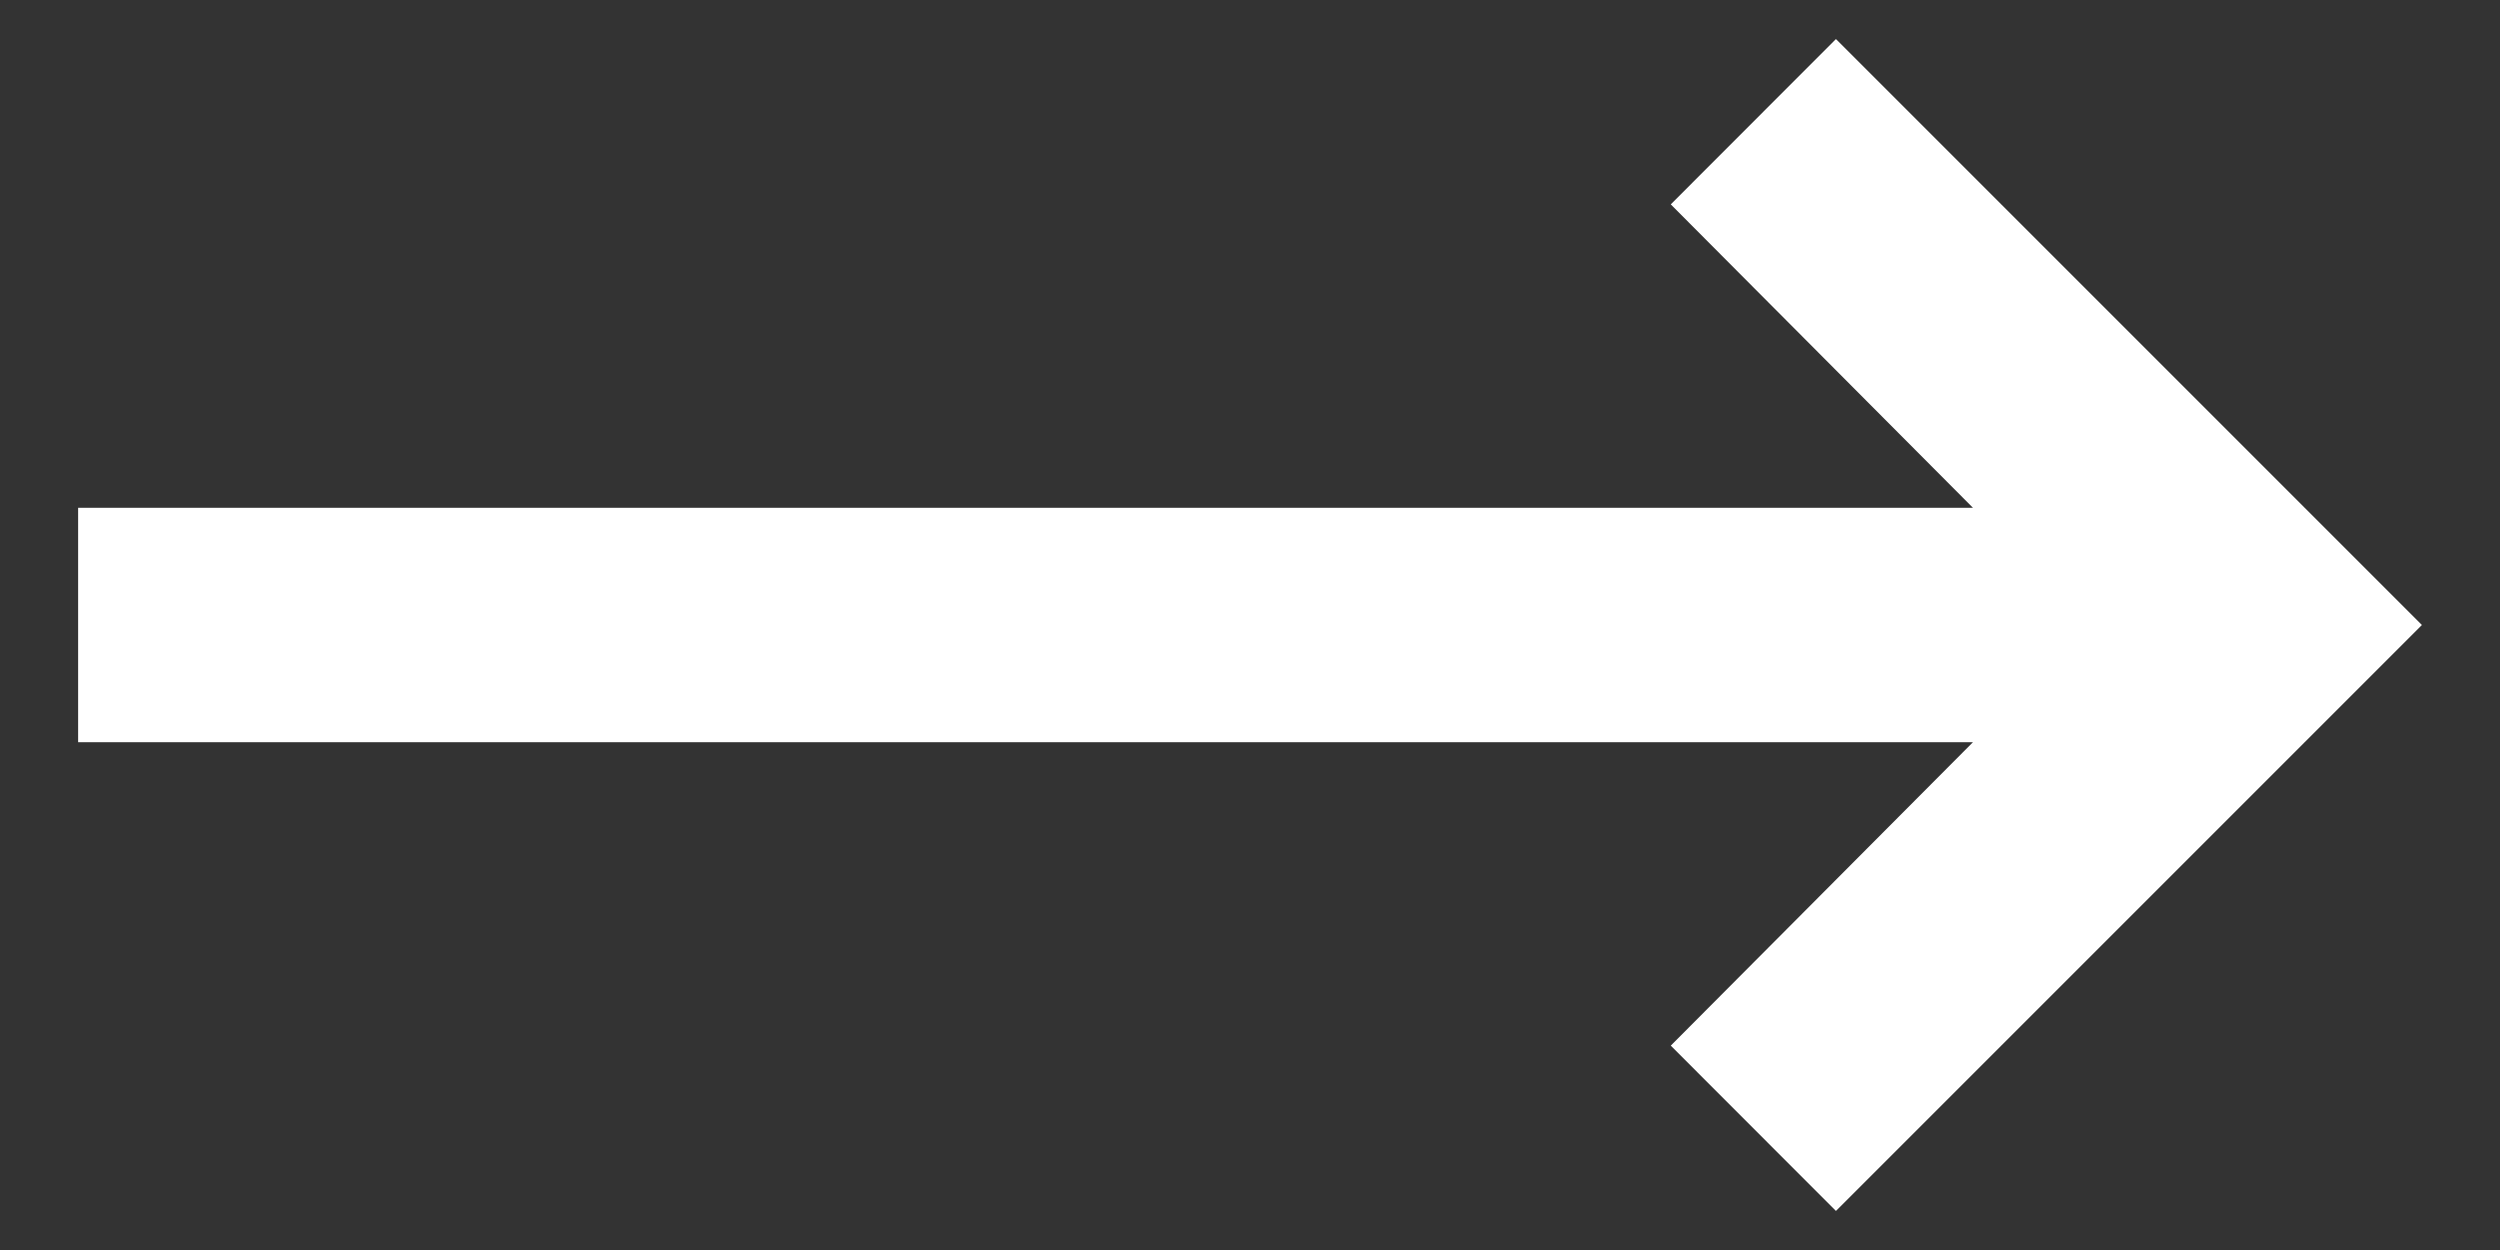
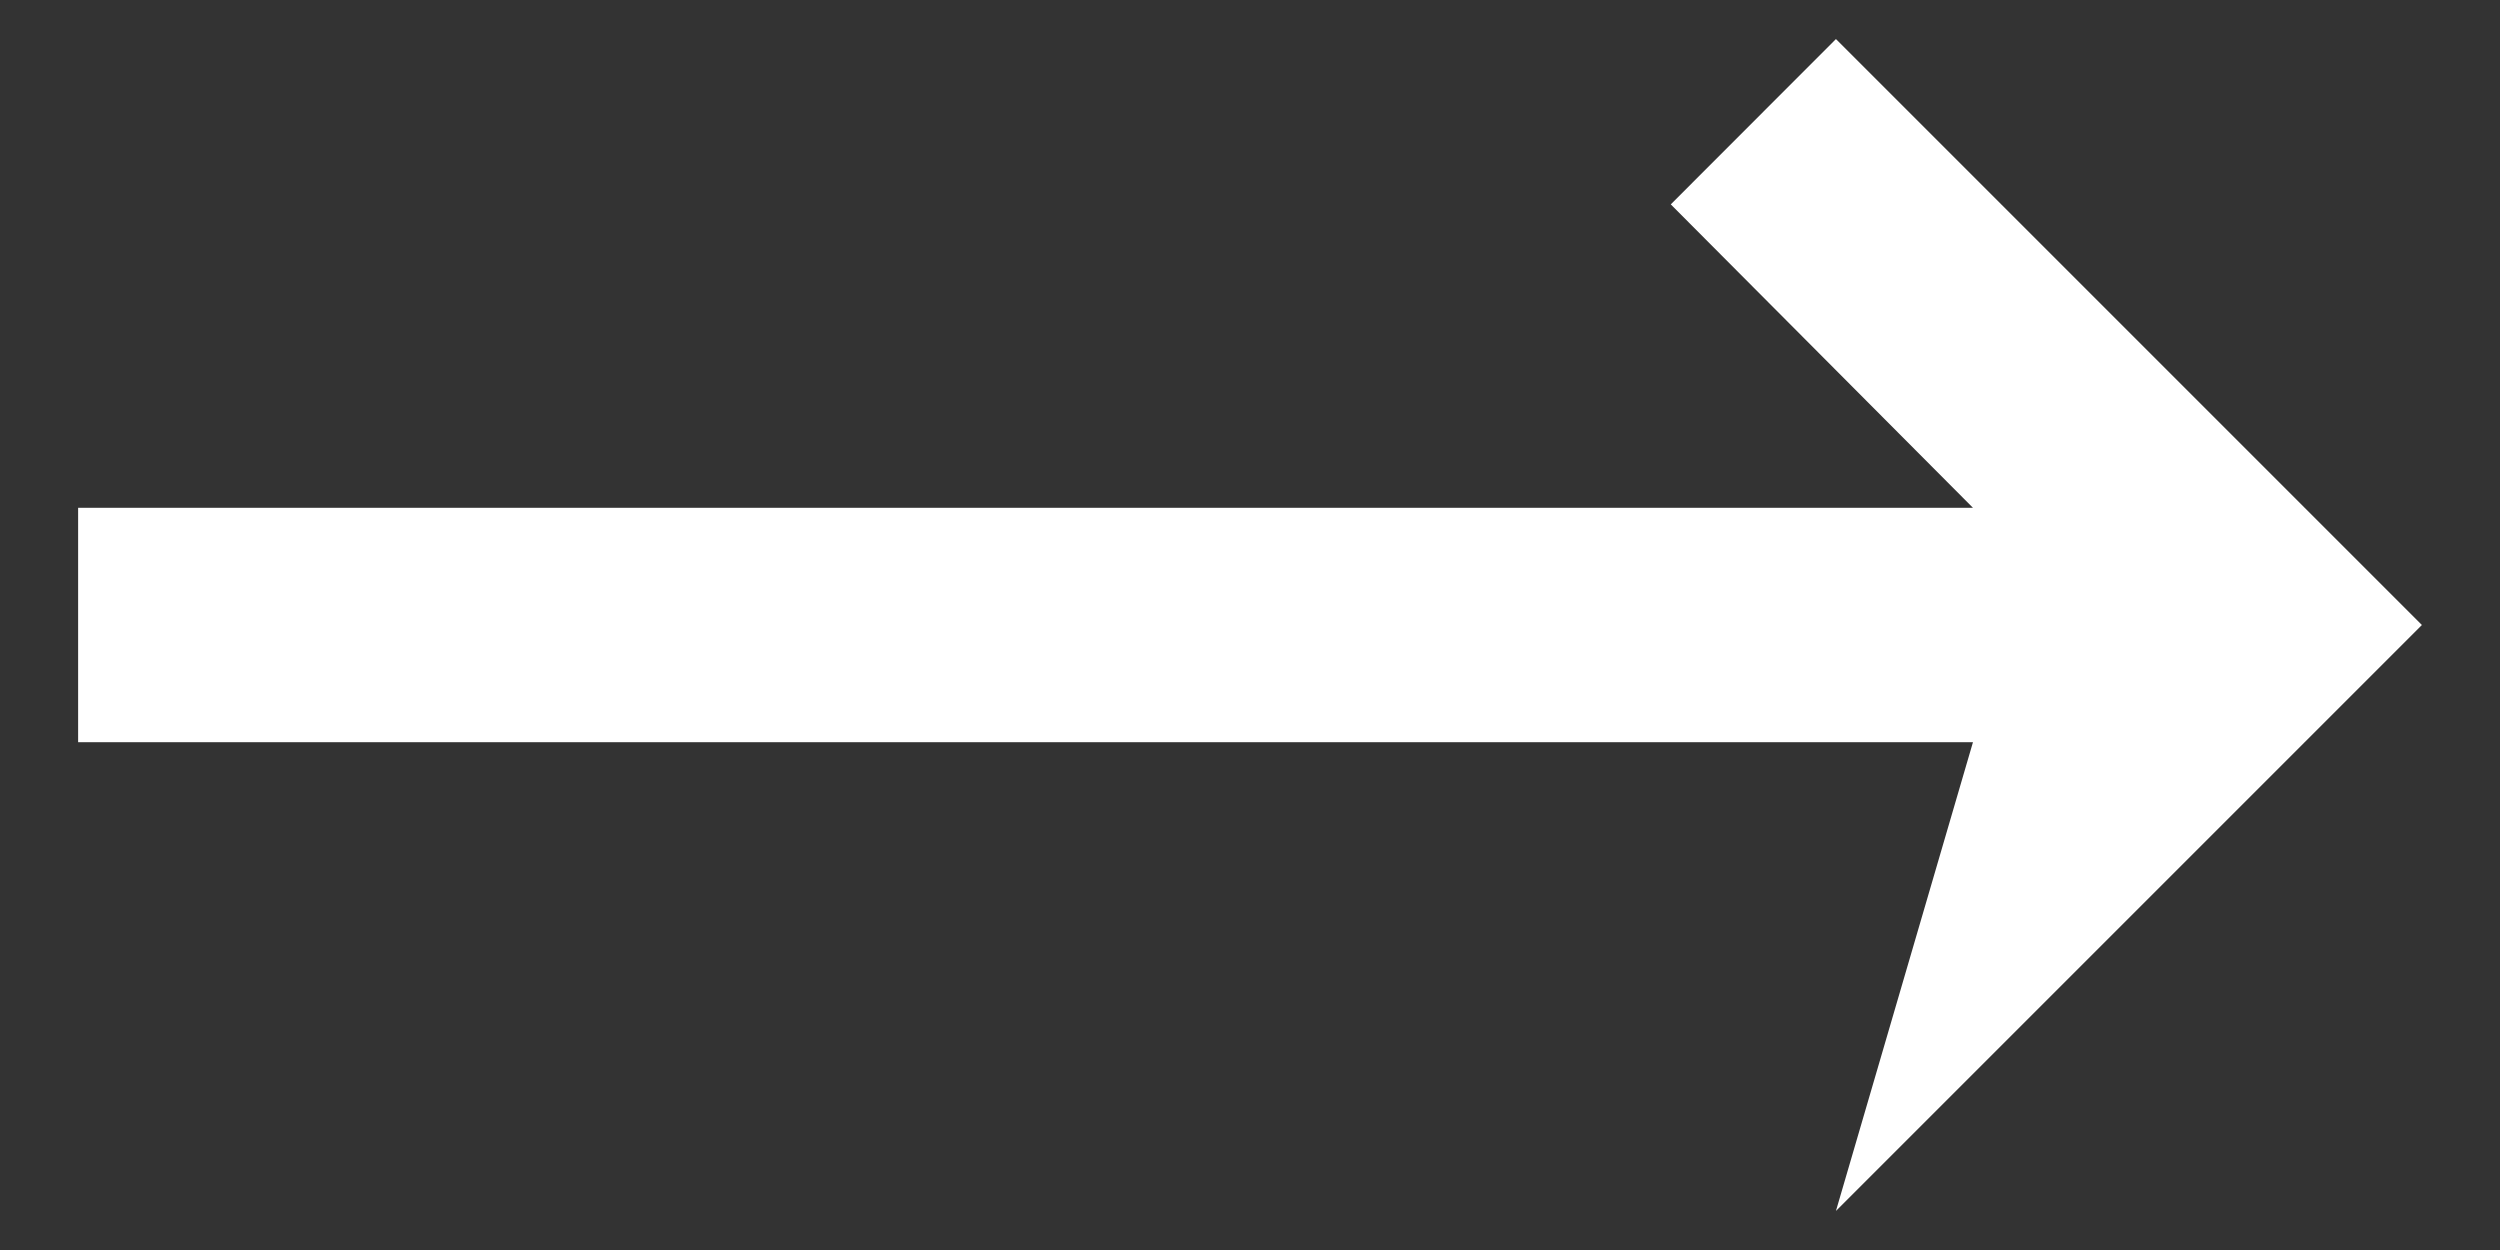
<svg xmlns="http://www.w3.org/2000/svg" width="16" height="8" viewBox="0 0 16 8" fill="none">
  <rect x="0" y="0" width="16" height="8" fill="#333333" stroke="none" />
-   <path d="M12.627 4.75L10.693 6.692L11.75 7.75L15.5 4L11.75 0.25L10.693 1.308L12.627 3.25H0.5V4.75H12.627Z" fill="white" />
+   <path d="M12.627 4.75L11.75 7.75L15.5 4L11.75 0.25L10.693 1.308L12.627 3.25H0.5V4.75H12.627Z" fill="white" />
</svg>